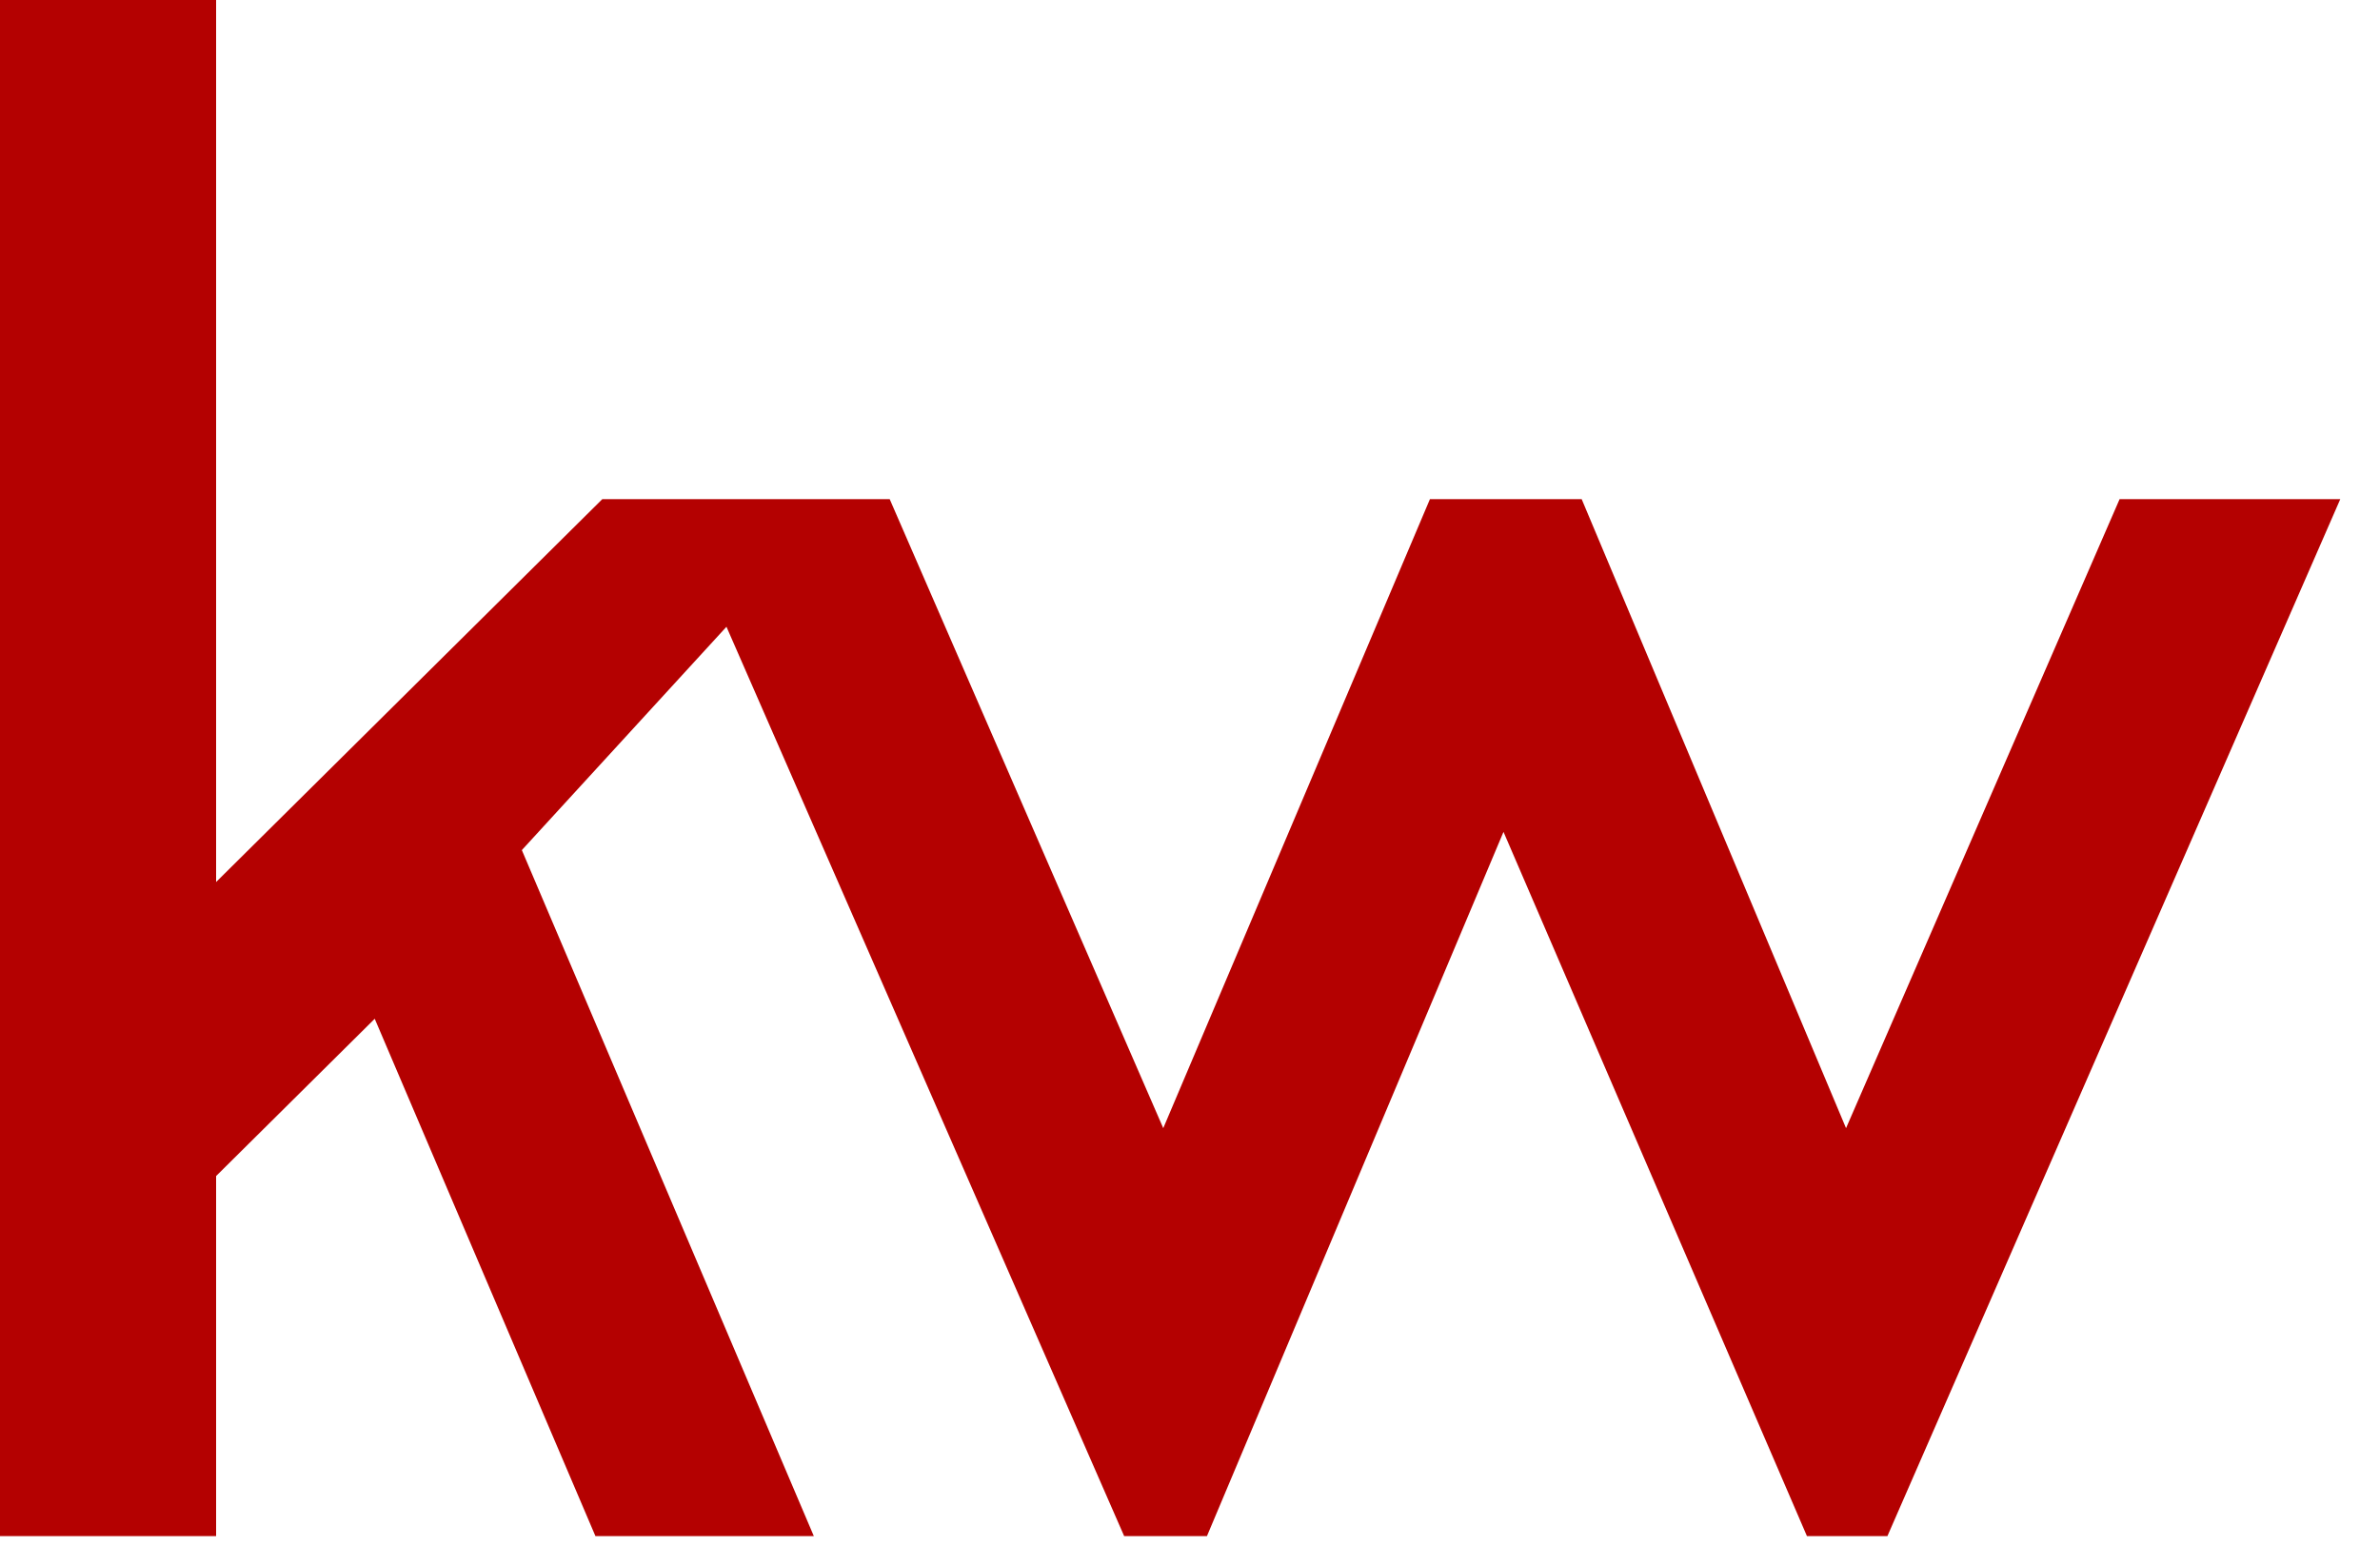
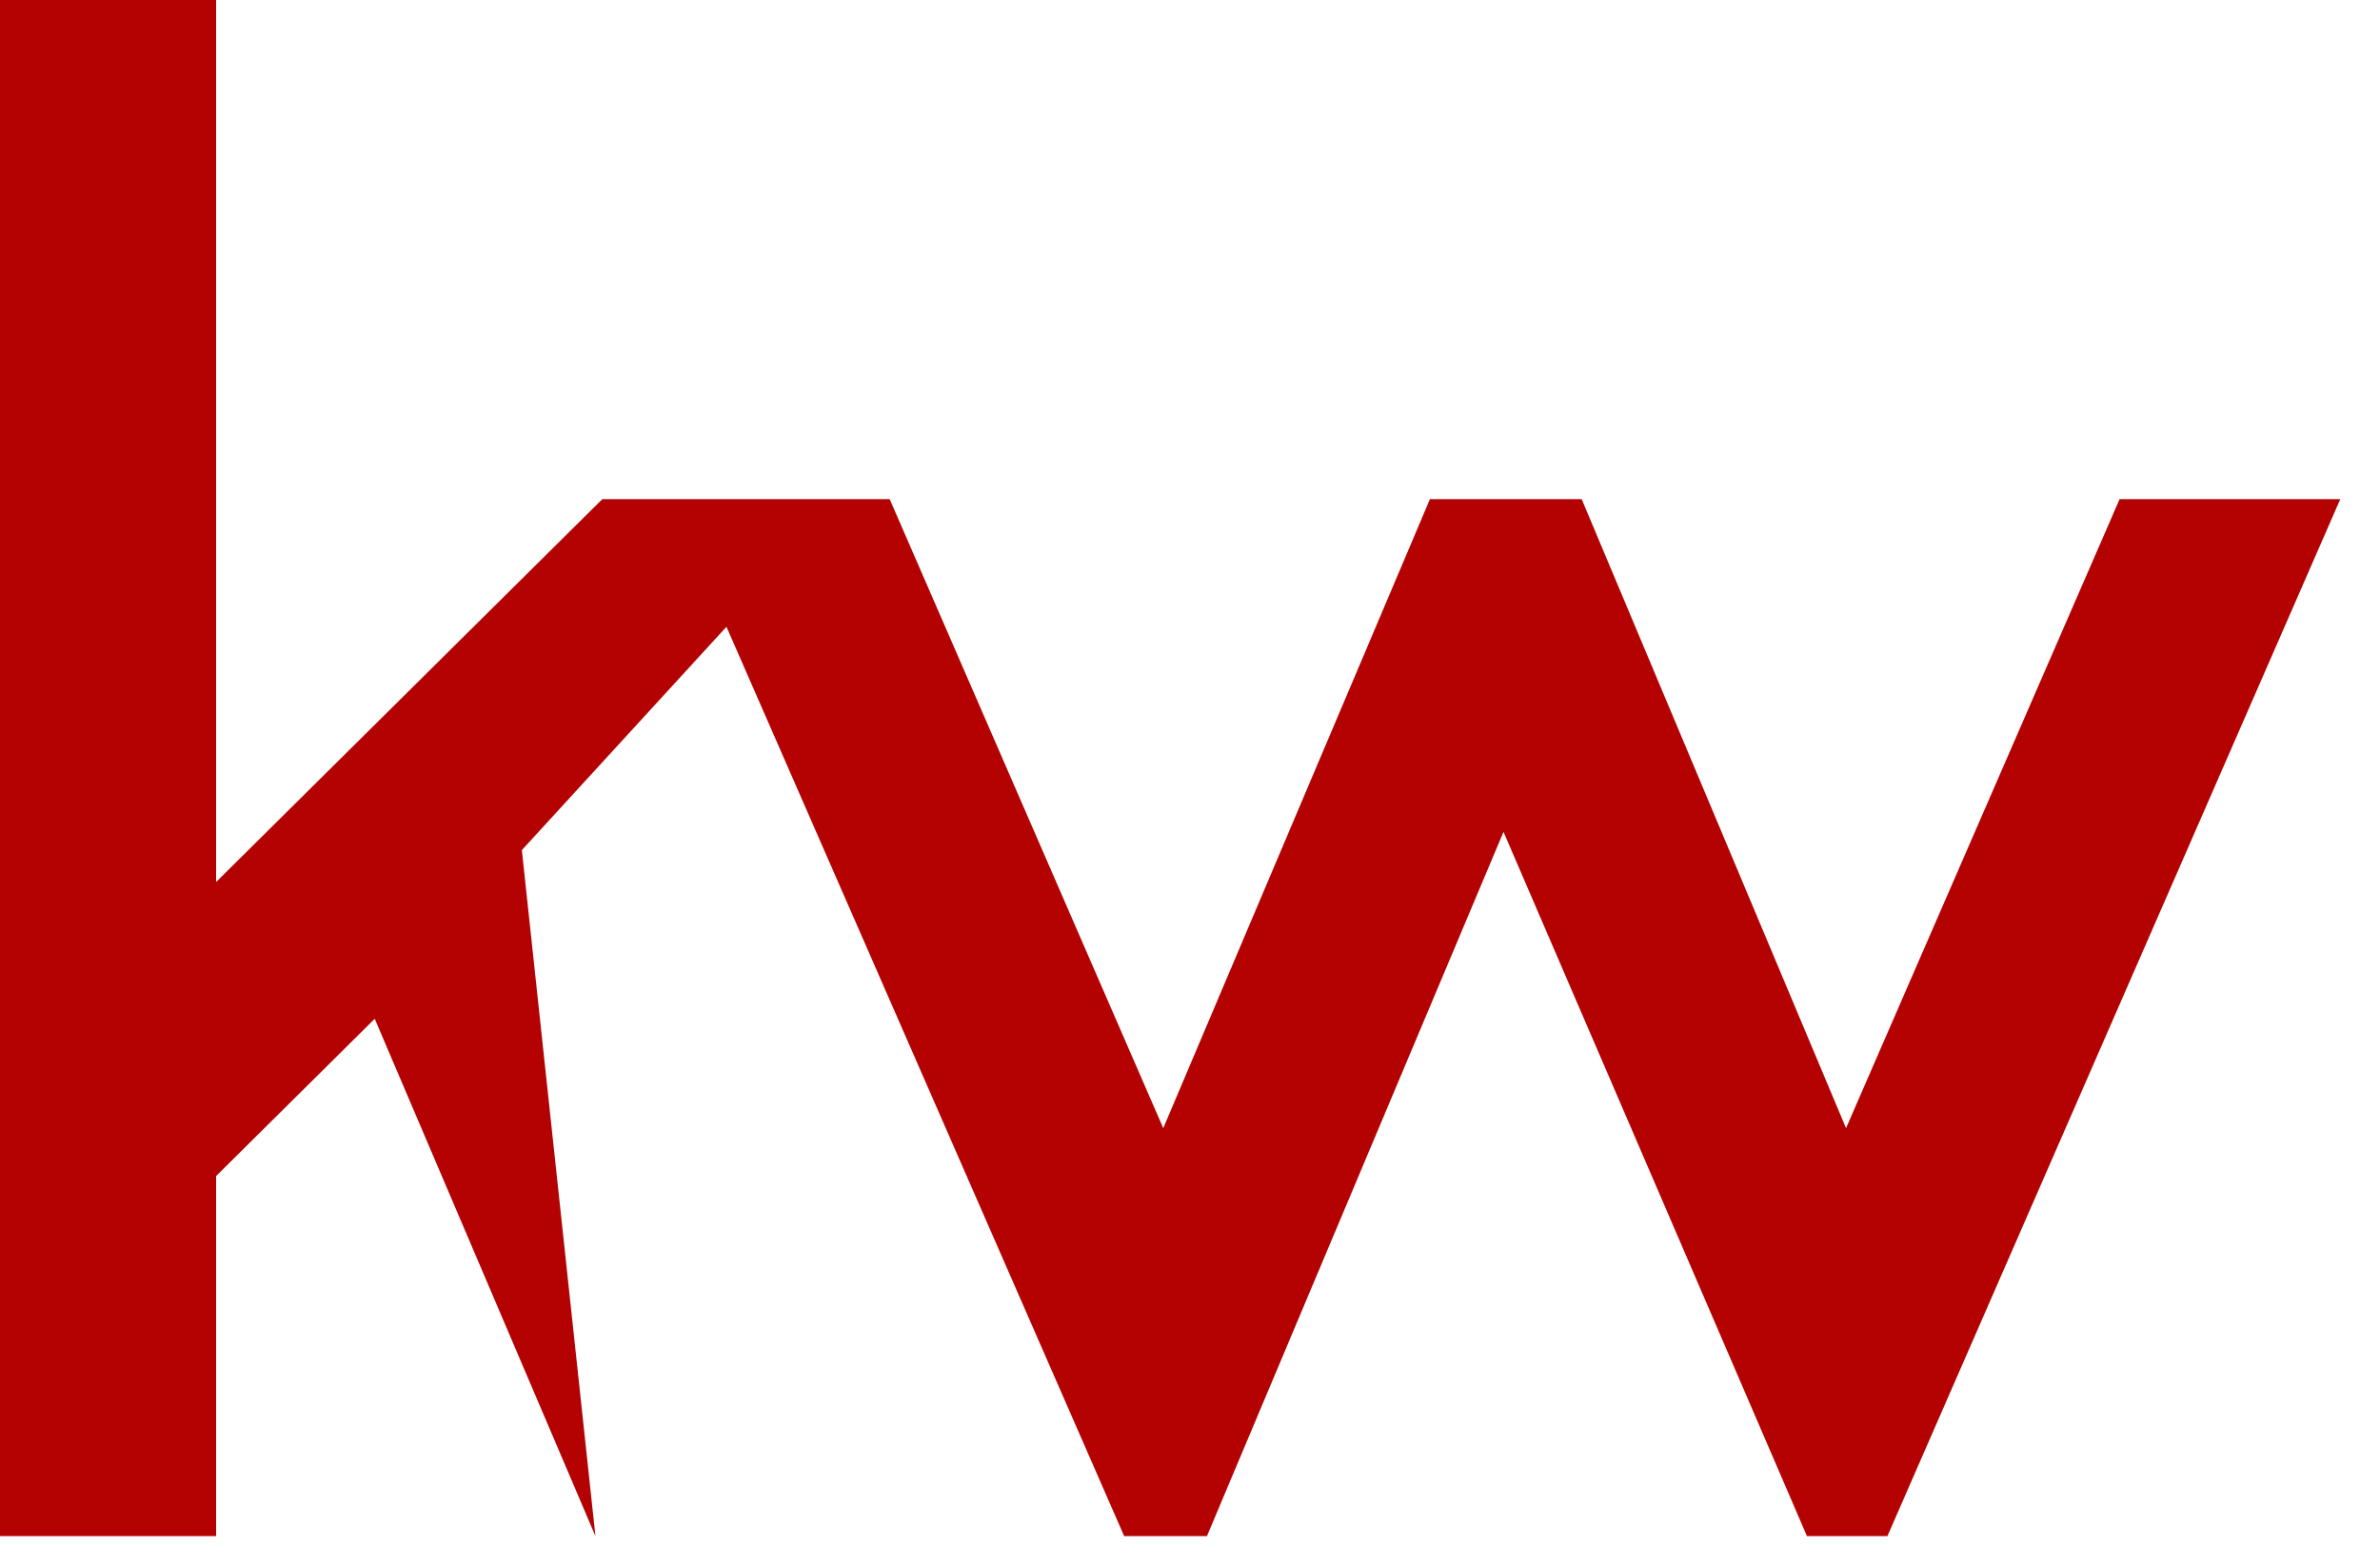
<svg xmlns="http://www.w3.org/2000/svg" width="76" height="50" viewBox="0 0 76 50" fill="none">
-   <path d="M0 0V49.054H6.901V37.555L11.966 32.533L19.014 49.054H25.988L16.664 27.147L23.198 20.015L35.898 49.054H38.541L48.011 26.565L57.701 49.054H60.27L74.732 15.939H67.685L58.949 36.026L50.507 15.939H45.662L37.146 36.026L28.41 15.939H19.234L6.901 28.166V0H0Z" fill="#B40101" />
+   <path d="M0 0V49.054H6.901V37.555L11.966 32.533L19.014 49.054L16.664 27.147L23.198 20.015L35.898 49.054H38.541L48.011 26.565L57.701 49.054H60.27L74.732 15.939H67.685L58.949 36.026L50.507 15.939H45.662L37.146 36.026L28.41 15.939H19.234L6.901 28.166V0H0Z" fill="#B40101" />
</svg>